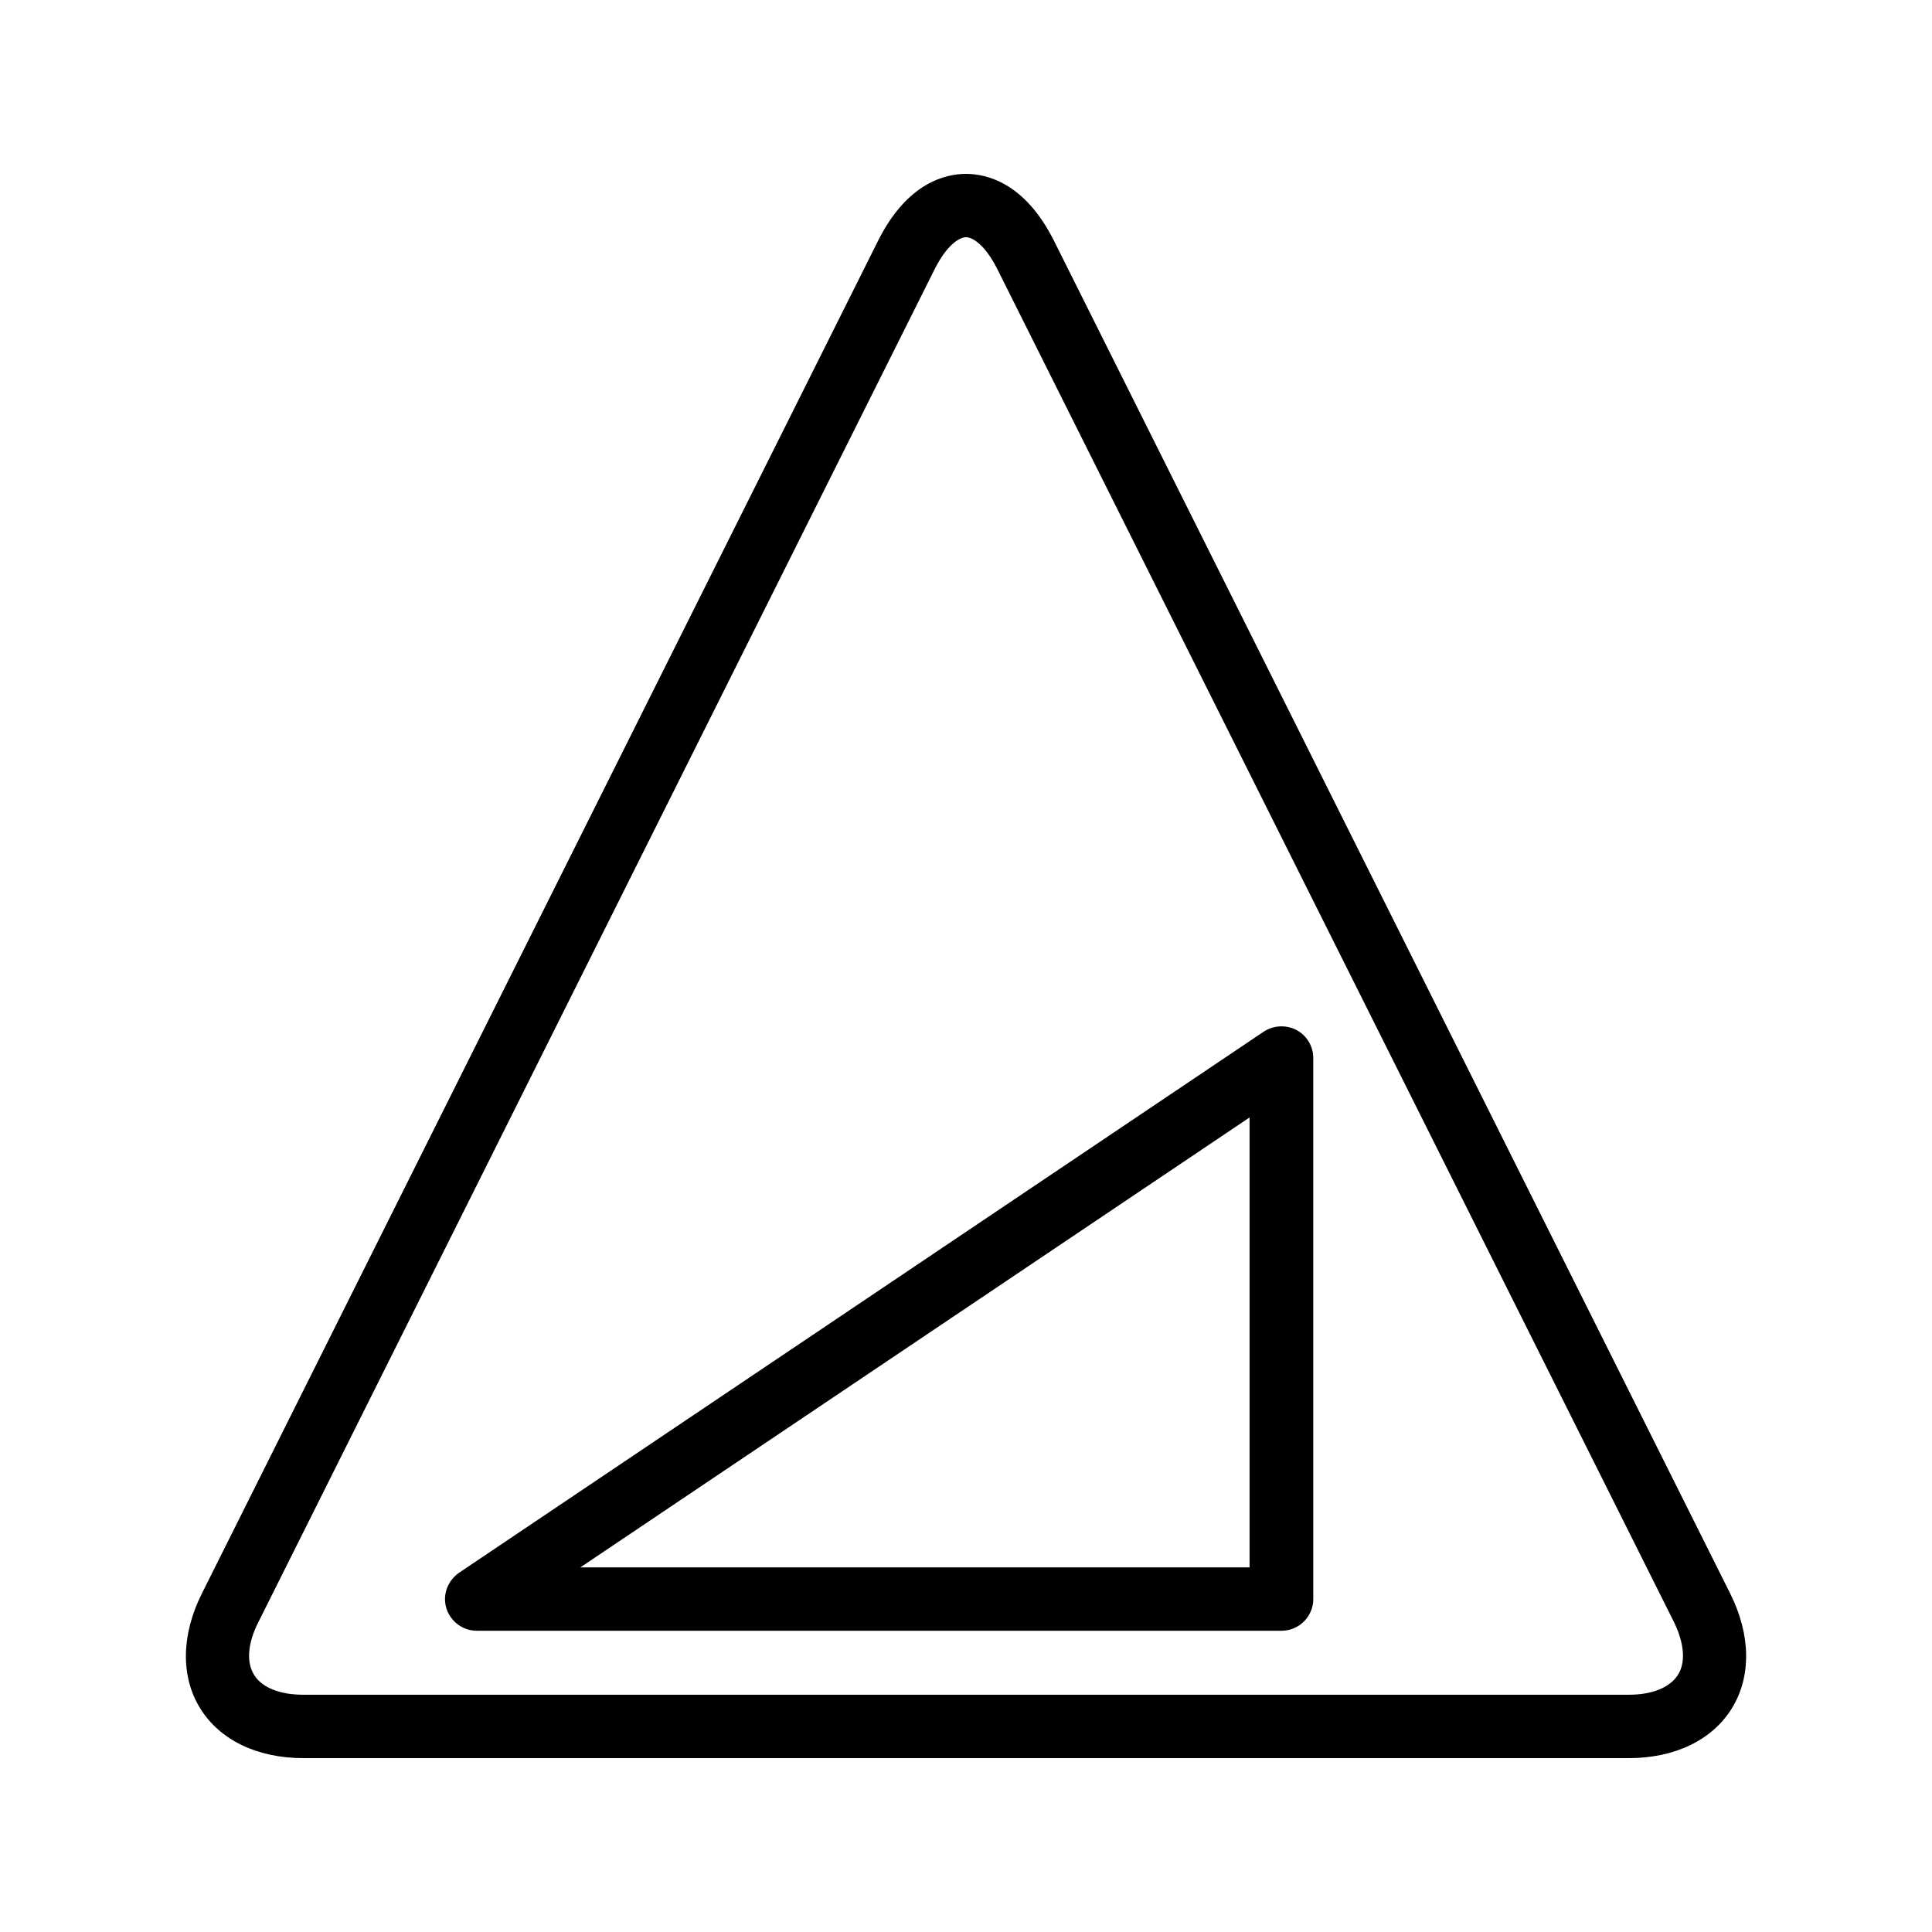
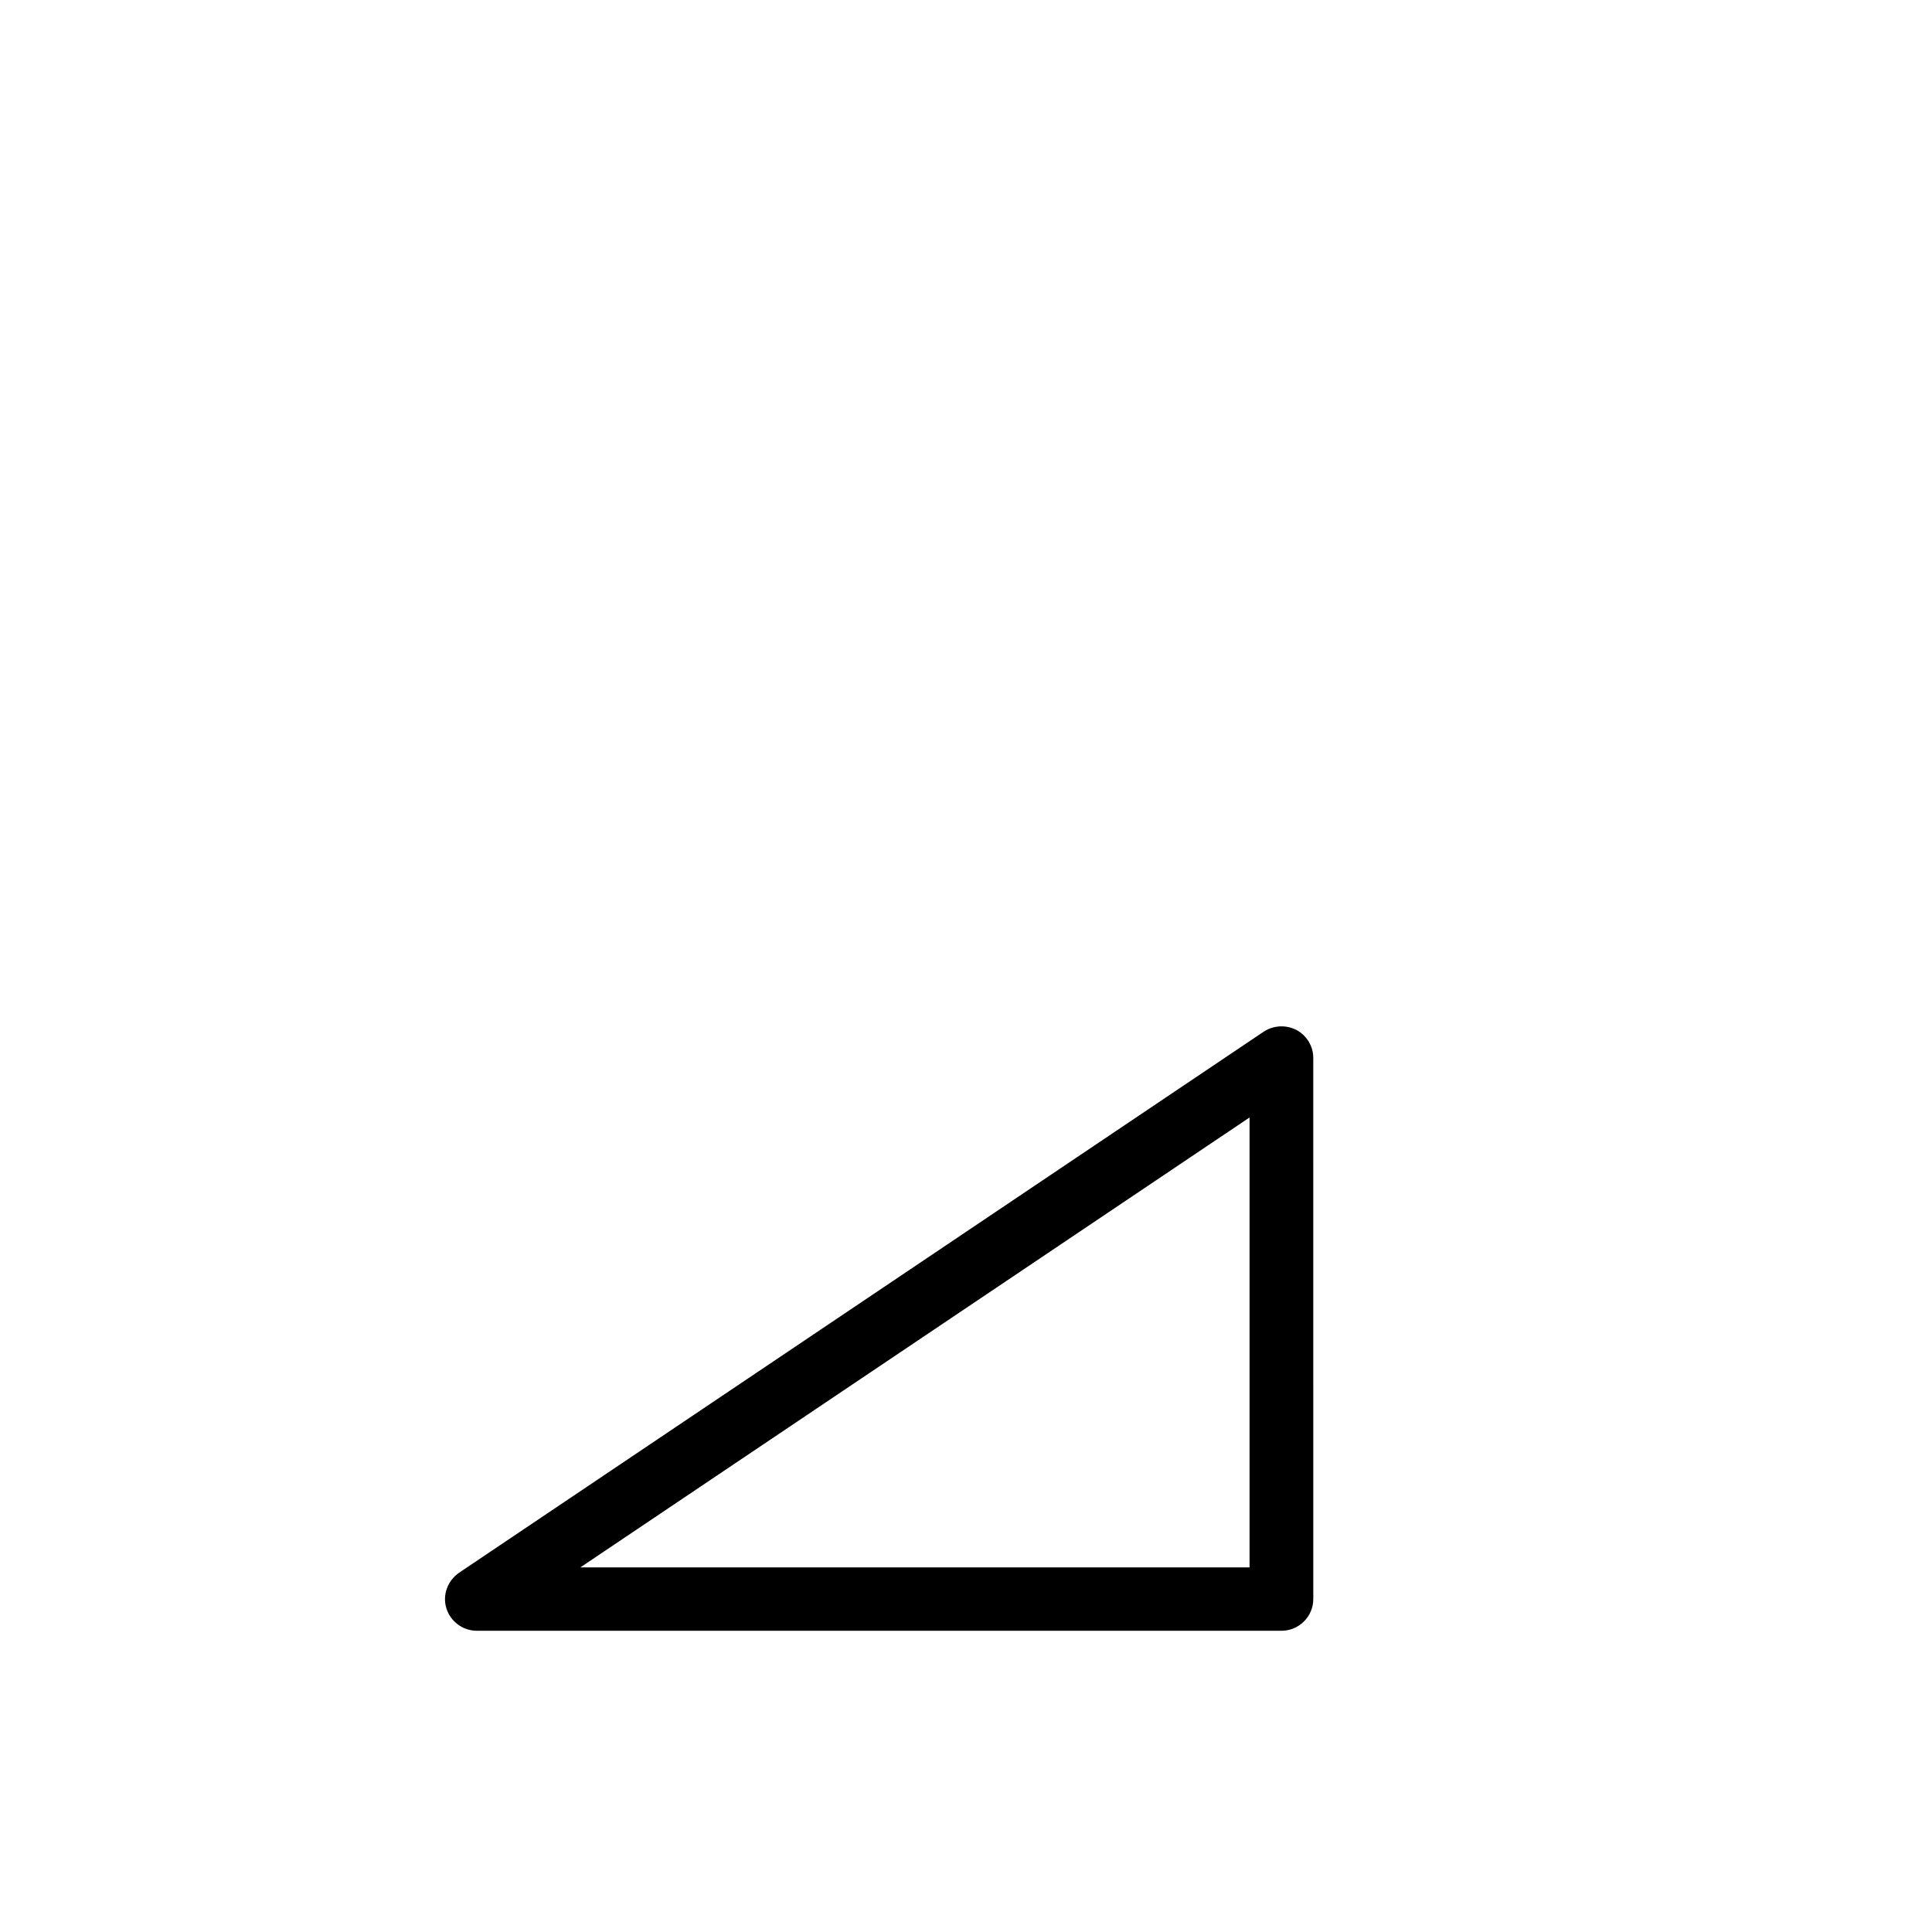
<svg xmlns="http://www.w3.org/2000/svg" fill="#000000" width="800px" height="800px" version="1.1" viewBox="144 144 512 512">
  <g>
-     <path d="m602.95 596.73c5.207-8.398 5.039-19.48-0.418-30.398l-179.27-358.62c-7.727-15.367-17.887-17.633-23.258-17.633-5.375 0-15.535 2.266-23.258 17.633l-179.27 358.63c-5.457 10.914-5.625 22-0.418 30.398 5.207 8.398 15.113 13.184 27.375 13.184h351.24c12.172-0.004 22.078-4.789 27.285-13.188zm-14.273-8.898c-2.098 3.359-6.801 5.289-13.016 5.289h-351.32c-6.215 0-11-1.93-13.016-5.289-2.098-3.359-1.68-8.398 1.176-14.023l179.27-358.63c3.106-6.129 6.383-8.312 8.23-8.312s5.121 2.184 8.23 8.312l179.36 358.63c2.769 5.625 3.188 10.75 1.09 14.023z" />
    <path d="m487.58 416.96c-2.769-1.426-6.047-1.258-8.648 0.418l-213.28 143.42c-3.023 2.098-4.449 5.879-3.359 9.406 1.09 3.527 4.367 5.961 8.062 5.961h213.28c4.617 0 8.398-3.777 8.398-8.398l-0.004-143.42c0-3.106-1.762-5.961-4.449-7.387zm-12.344 142.41h-177.43l177.34-119.23v119.23z" />
  </g>
</svg>